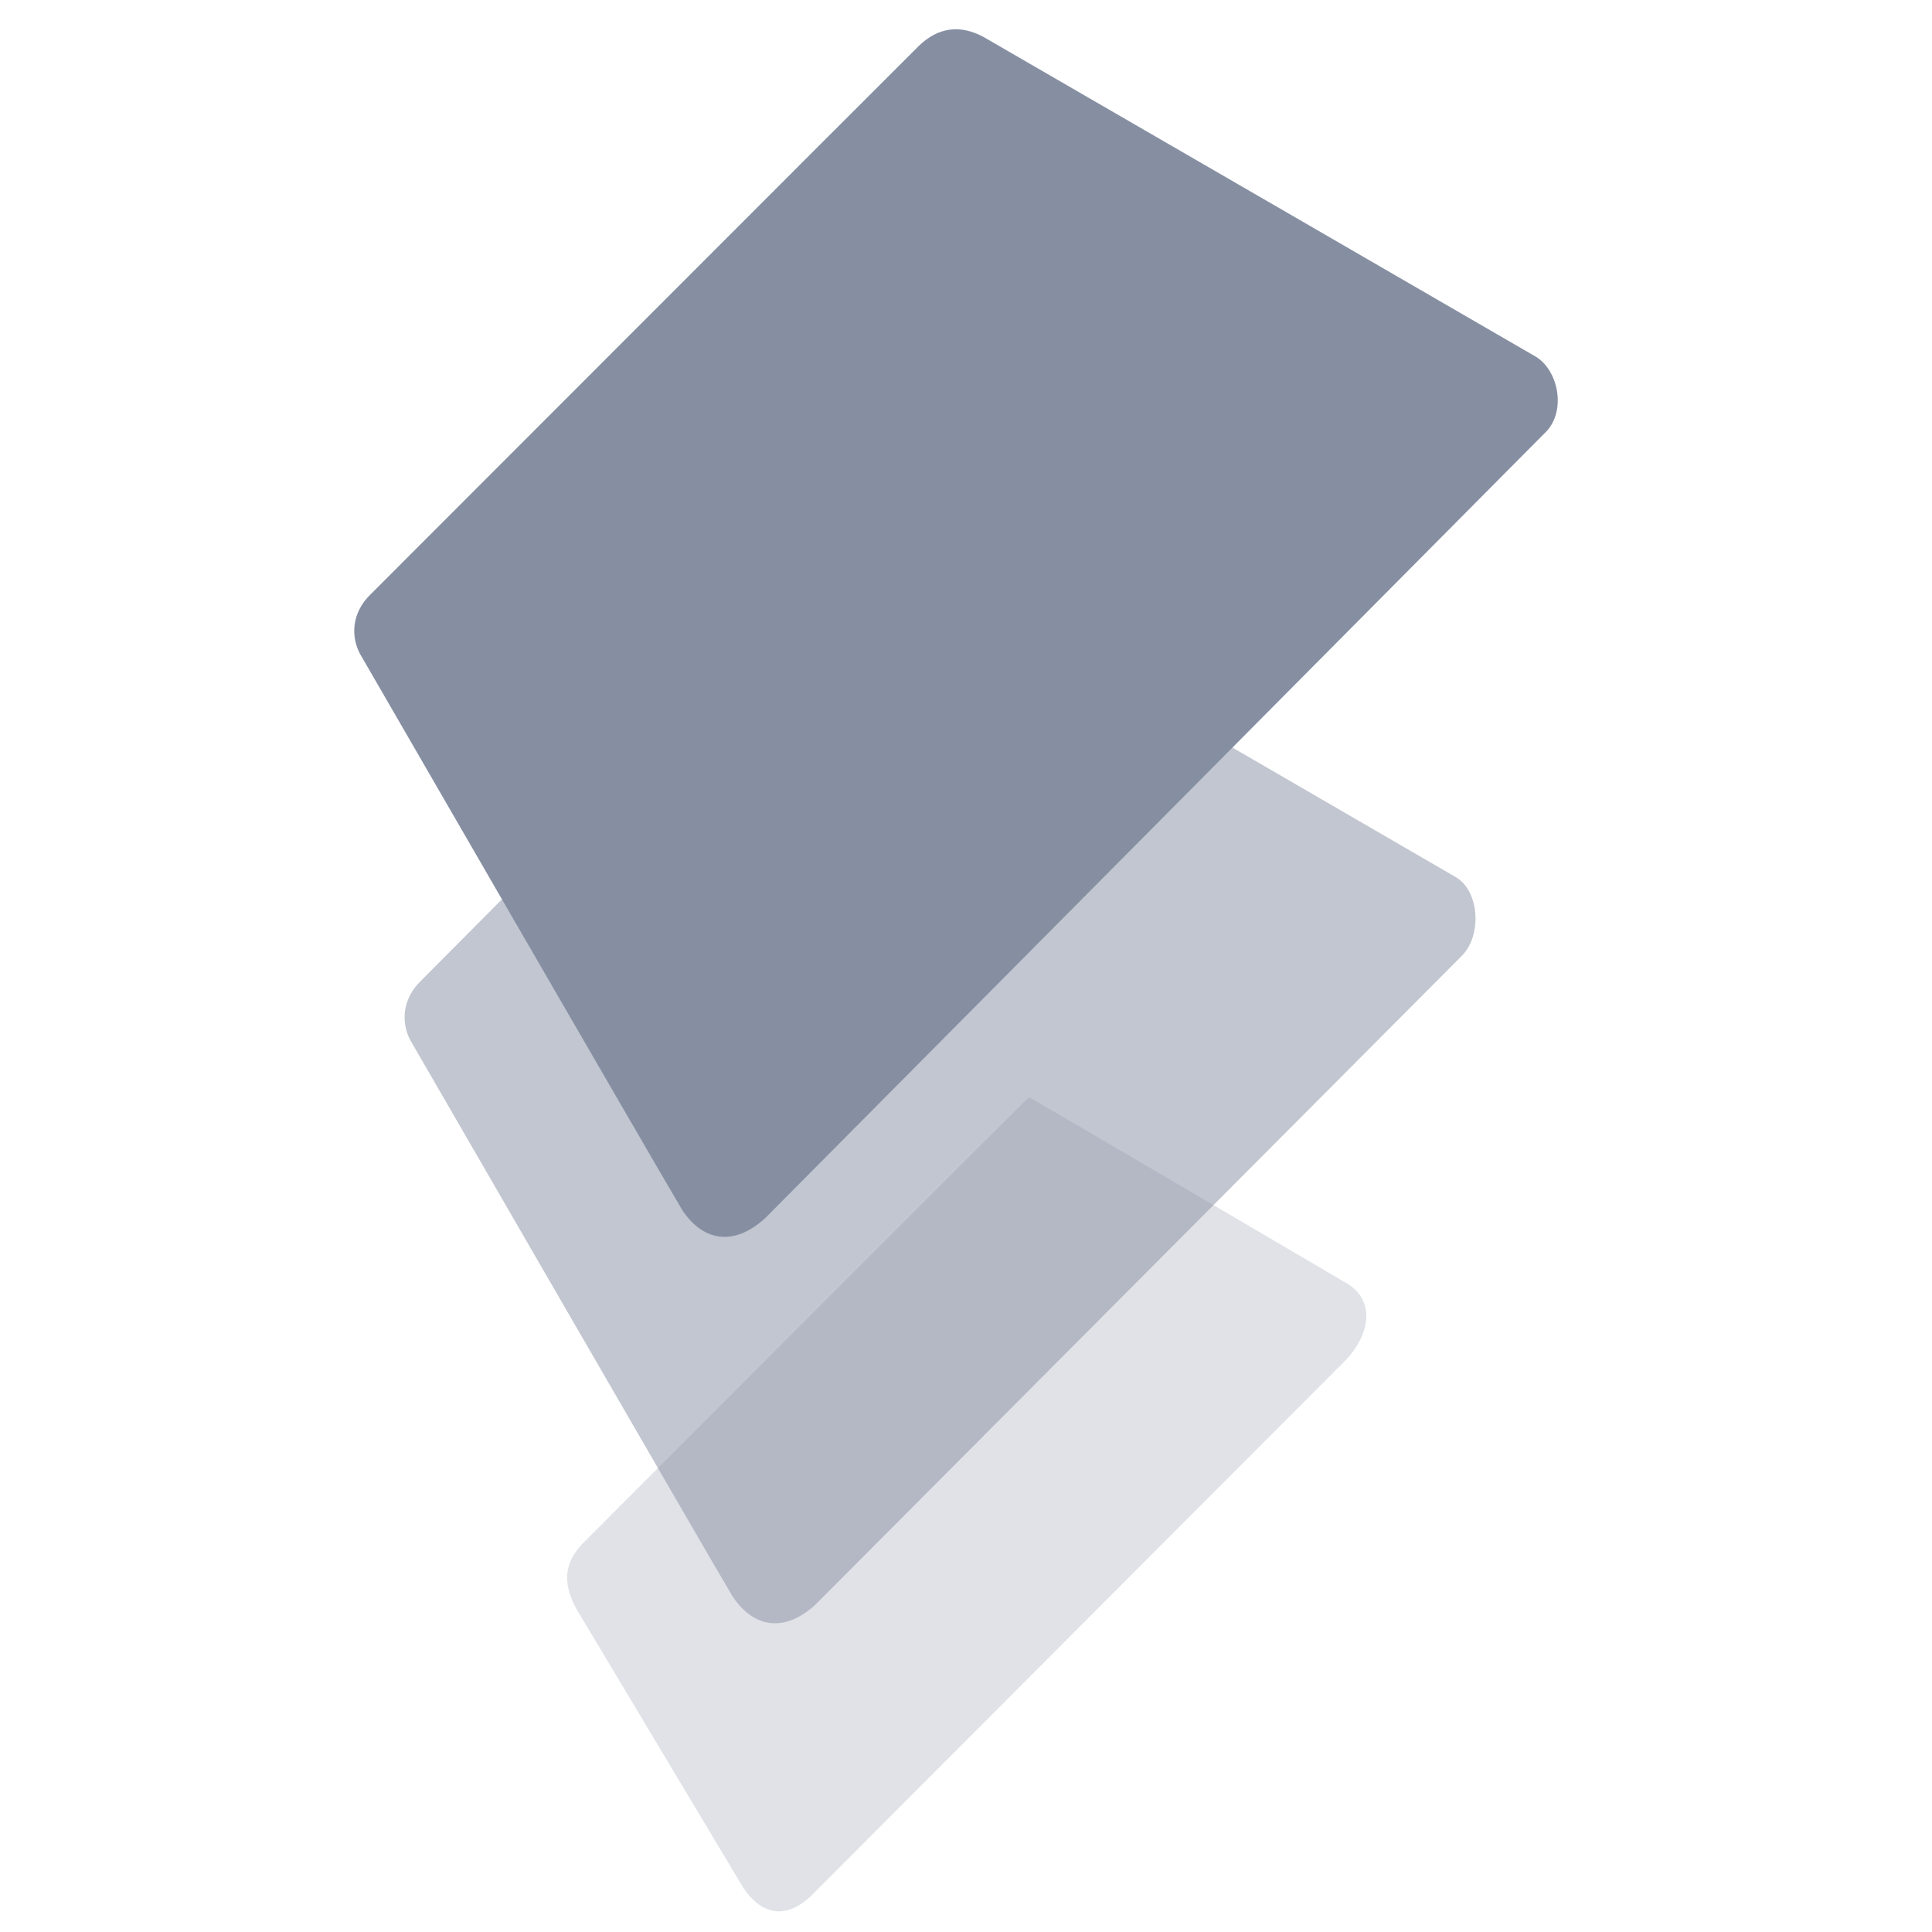
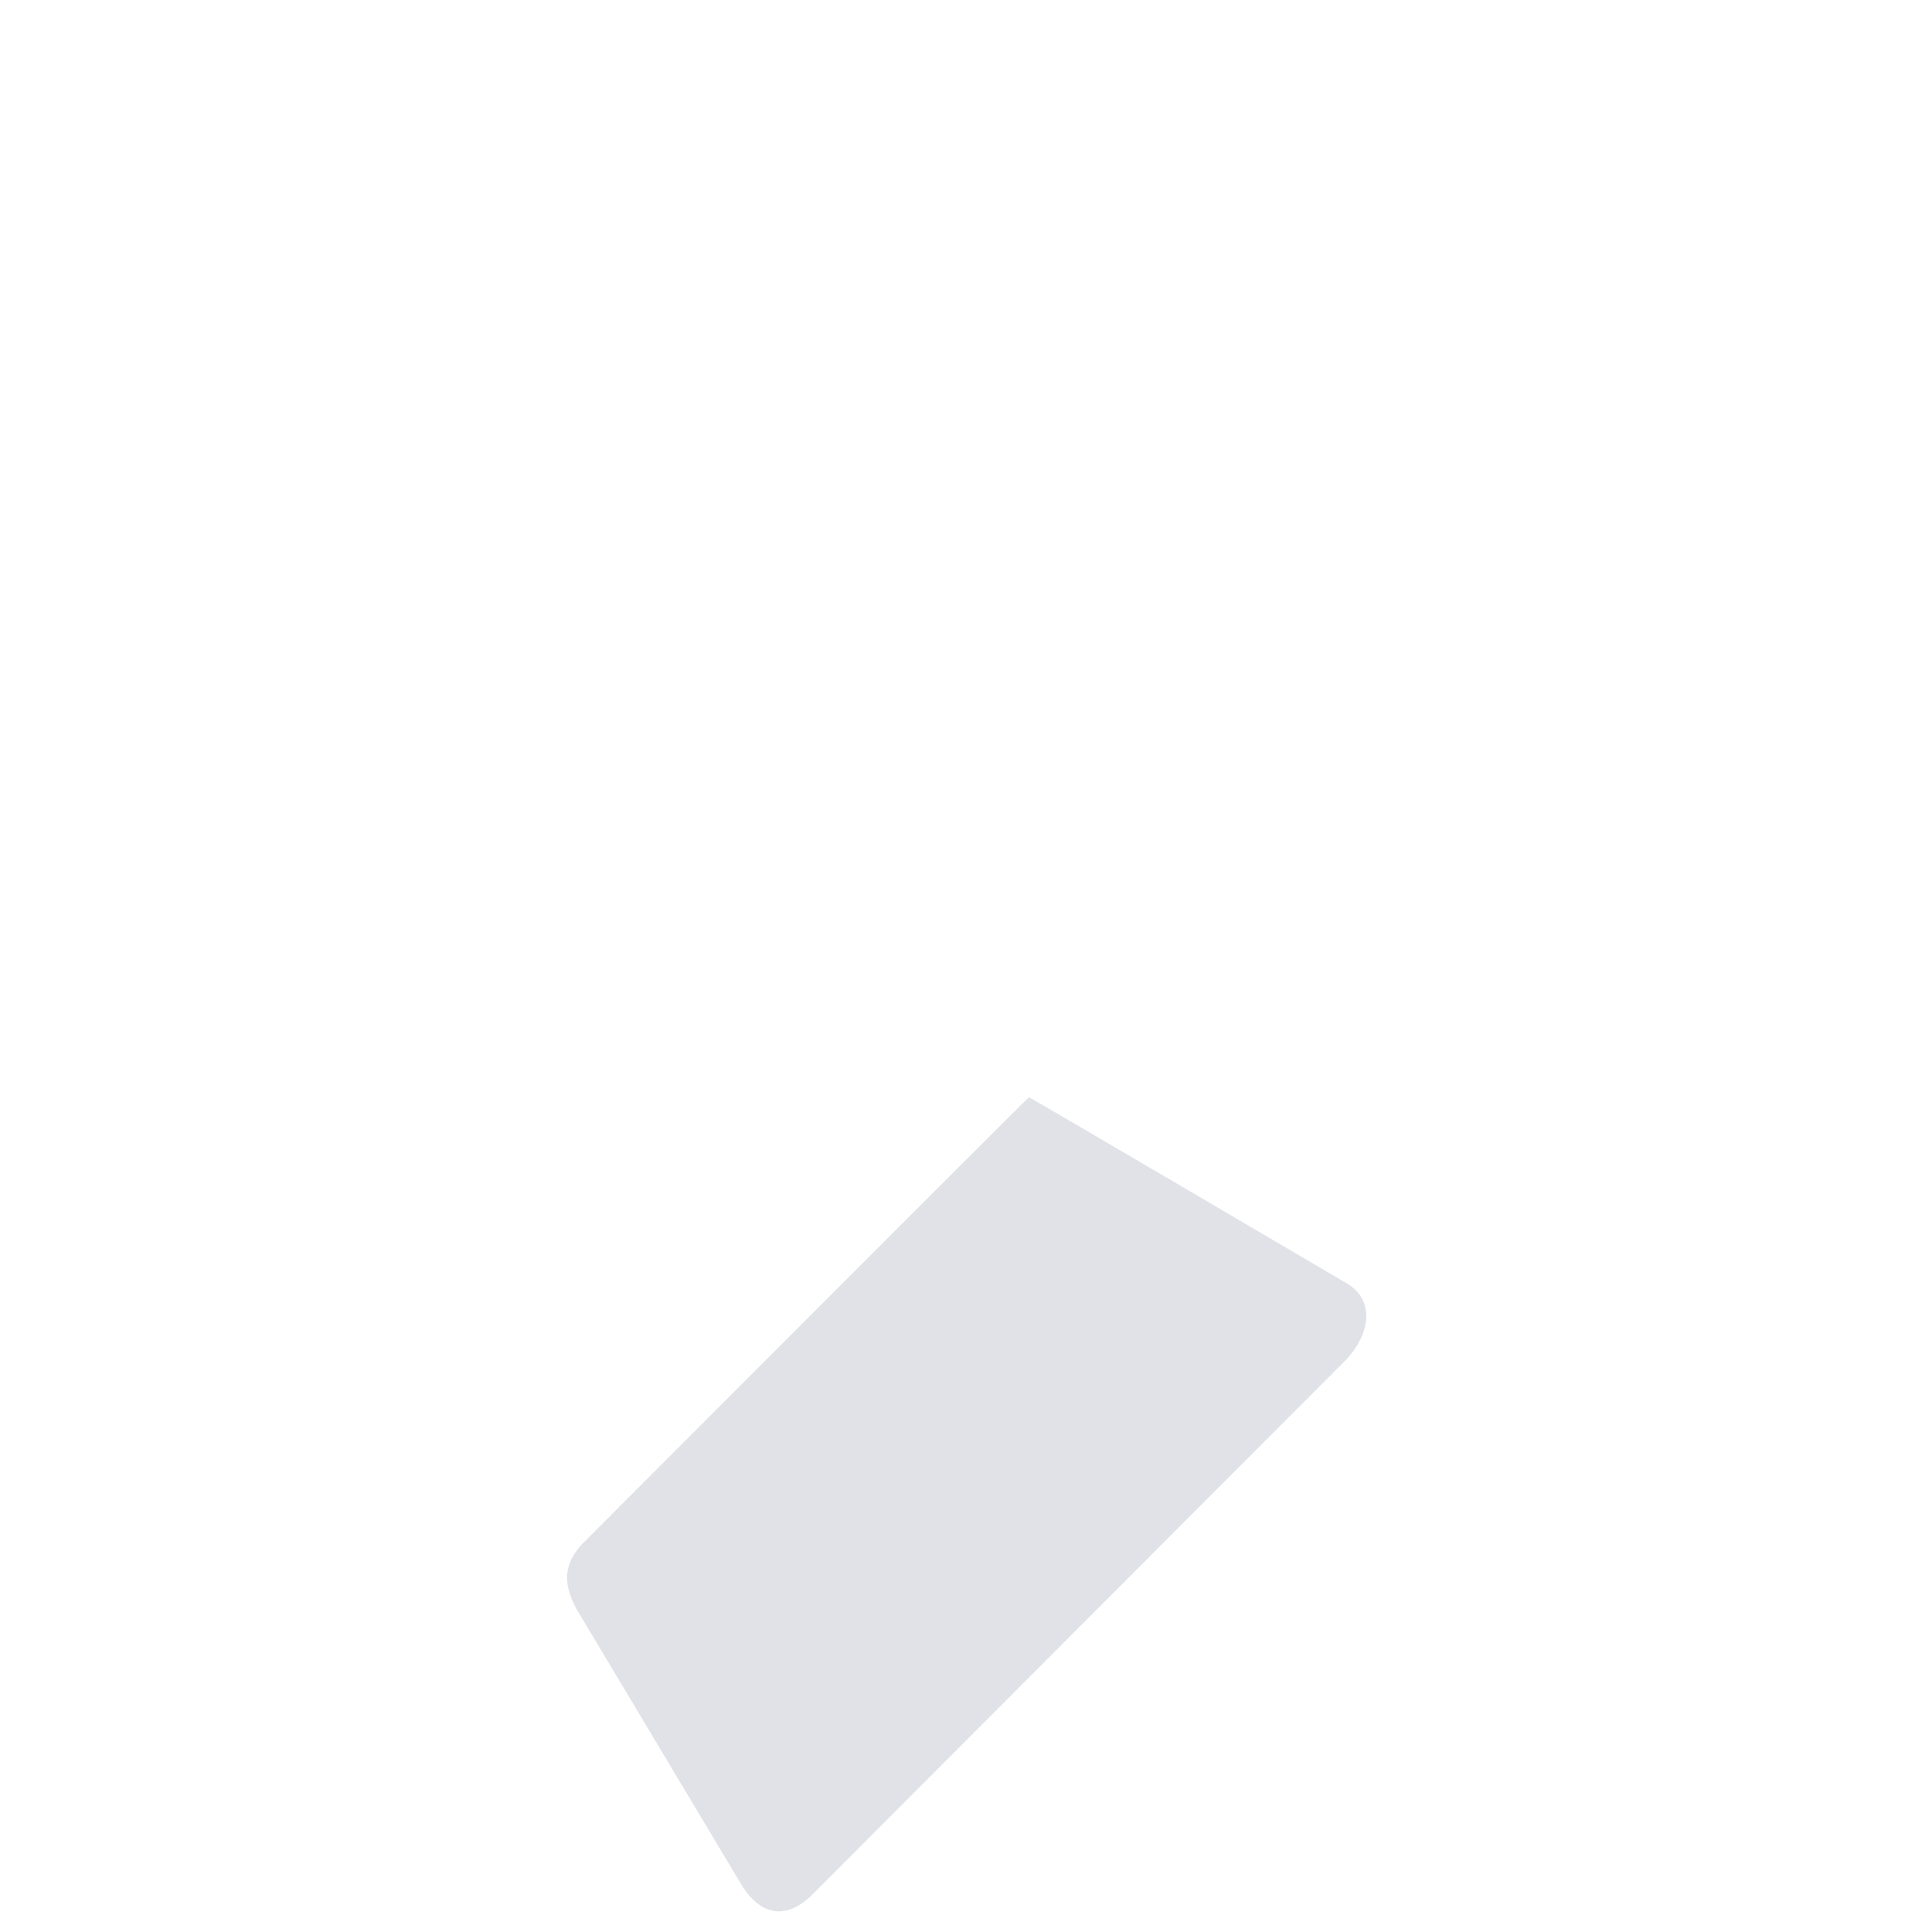
<svg xmlns="http://www.w3.org/2000/svg" width="0.853in" height="0.853in" viewBox="0 0 256 256">
  <path id="l1" fill="#868fa2" opacity="0.25" stroke="none" stroke-width="0" d="M 98.50,250.16            C 96.73,247.20 76.52,213.42 76.52,213.43              74.23,209.45 74.94,206.66 77.63,204.10              77.63,204.10 136.21,145.39 136.35,145.39              136.49,145.39 178.64,170.16 178.64,170.16              182.32,172.52 181.40,176.95 178.38,180.16              178.38,180.16 107.41,251.27 107.41,251.27              103.90,254.55 100.77,253.50 98.50,250.16" />
-   <path id="l1-s" fill="#000000" opacity="0" d="M 158.98,158.63            C 158.98,158.63 106.32,213.95 106.32,213.95              106.32,213.95 177.96,169.76 177.96,169.76              177.96,169.76 158.98,158.63 158.98,158.63" />
-   <path id="l2" fill="#868fa2" opacity="0.5" stroke="none" stroke-width="0" d="M 97.04,211.48            C 93.92,206.27 54.40,137.86 54.39,137.87              53.18,135.65 53.18,132.45 55.80,129.94              55.80,129.94 114.40,70.93 114.64,70.93              114.89,70.93 192.96,116.26 192.96,116.26              195.97,118.06 196.42,123.80 193.77,126.58              193.77,126.58 108.00,212.67 108.00,212.67              103.82,216.44 99.77,215.63 97.04,211.48" />
  <path id="l2-s" fill="#000000" opacity="0" d="M 162.13,98.37            C 162.13,98.37 99.52,162.82 99.52,162.82              99.52,162.82 184.04,111.09 184.04,111.09              184.04,111.09 162.13,98.37 162.13,98.37" />
-   <path id="l3" fill="#868fa2" stroke="none" stroke-width="0" d="M 90.37,160.28            C 87.24,155.07 47.72,86.66 47.72,86.67              46.51,84.45 46.51,81.25 49.12,78.74              49.12,78.74 116.60,11.20 121.67,6.16              124.24,3.62 127.17,3.20 130.33,4.90              144.27,12.95 203.48,47.25 203.48,47.25              206.49,49.05 207.55,54.38 204.90,57.17              204.90,57.17 101.33,161.47 101.33,161.47              97.14,165.24 93.09,164.43 90.36,160.28" />
</svg>